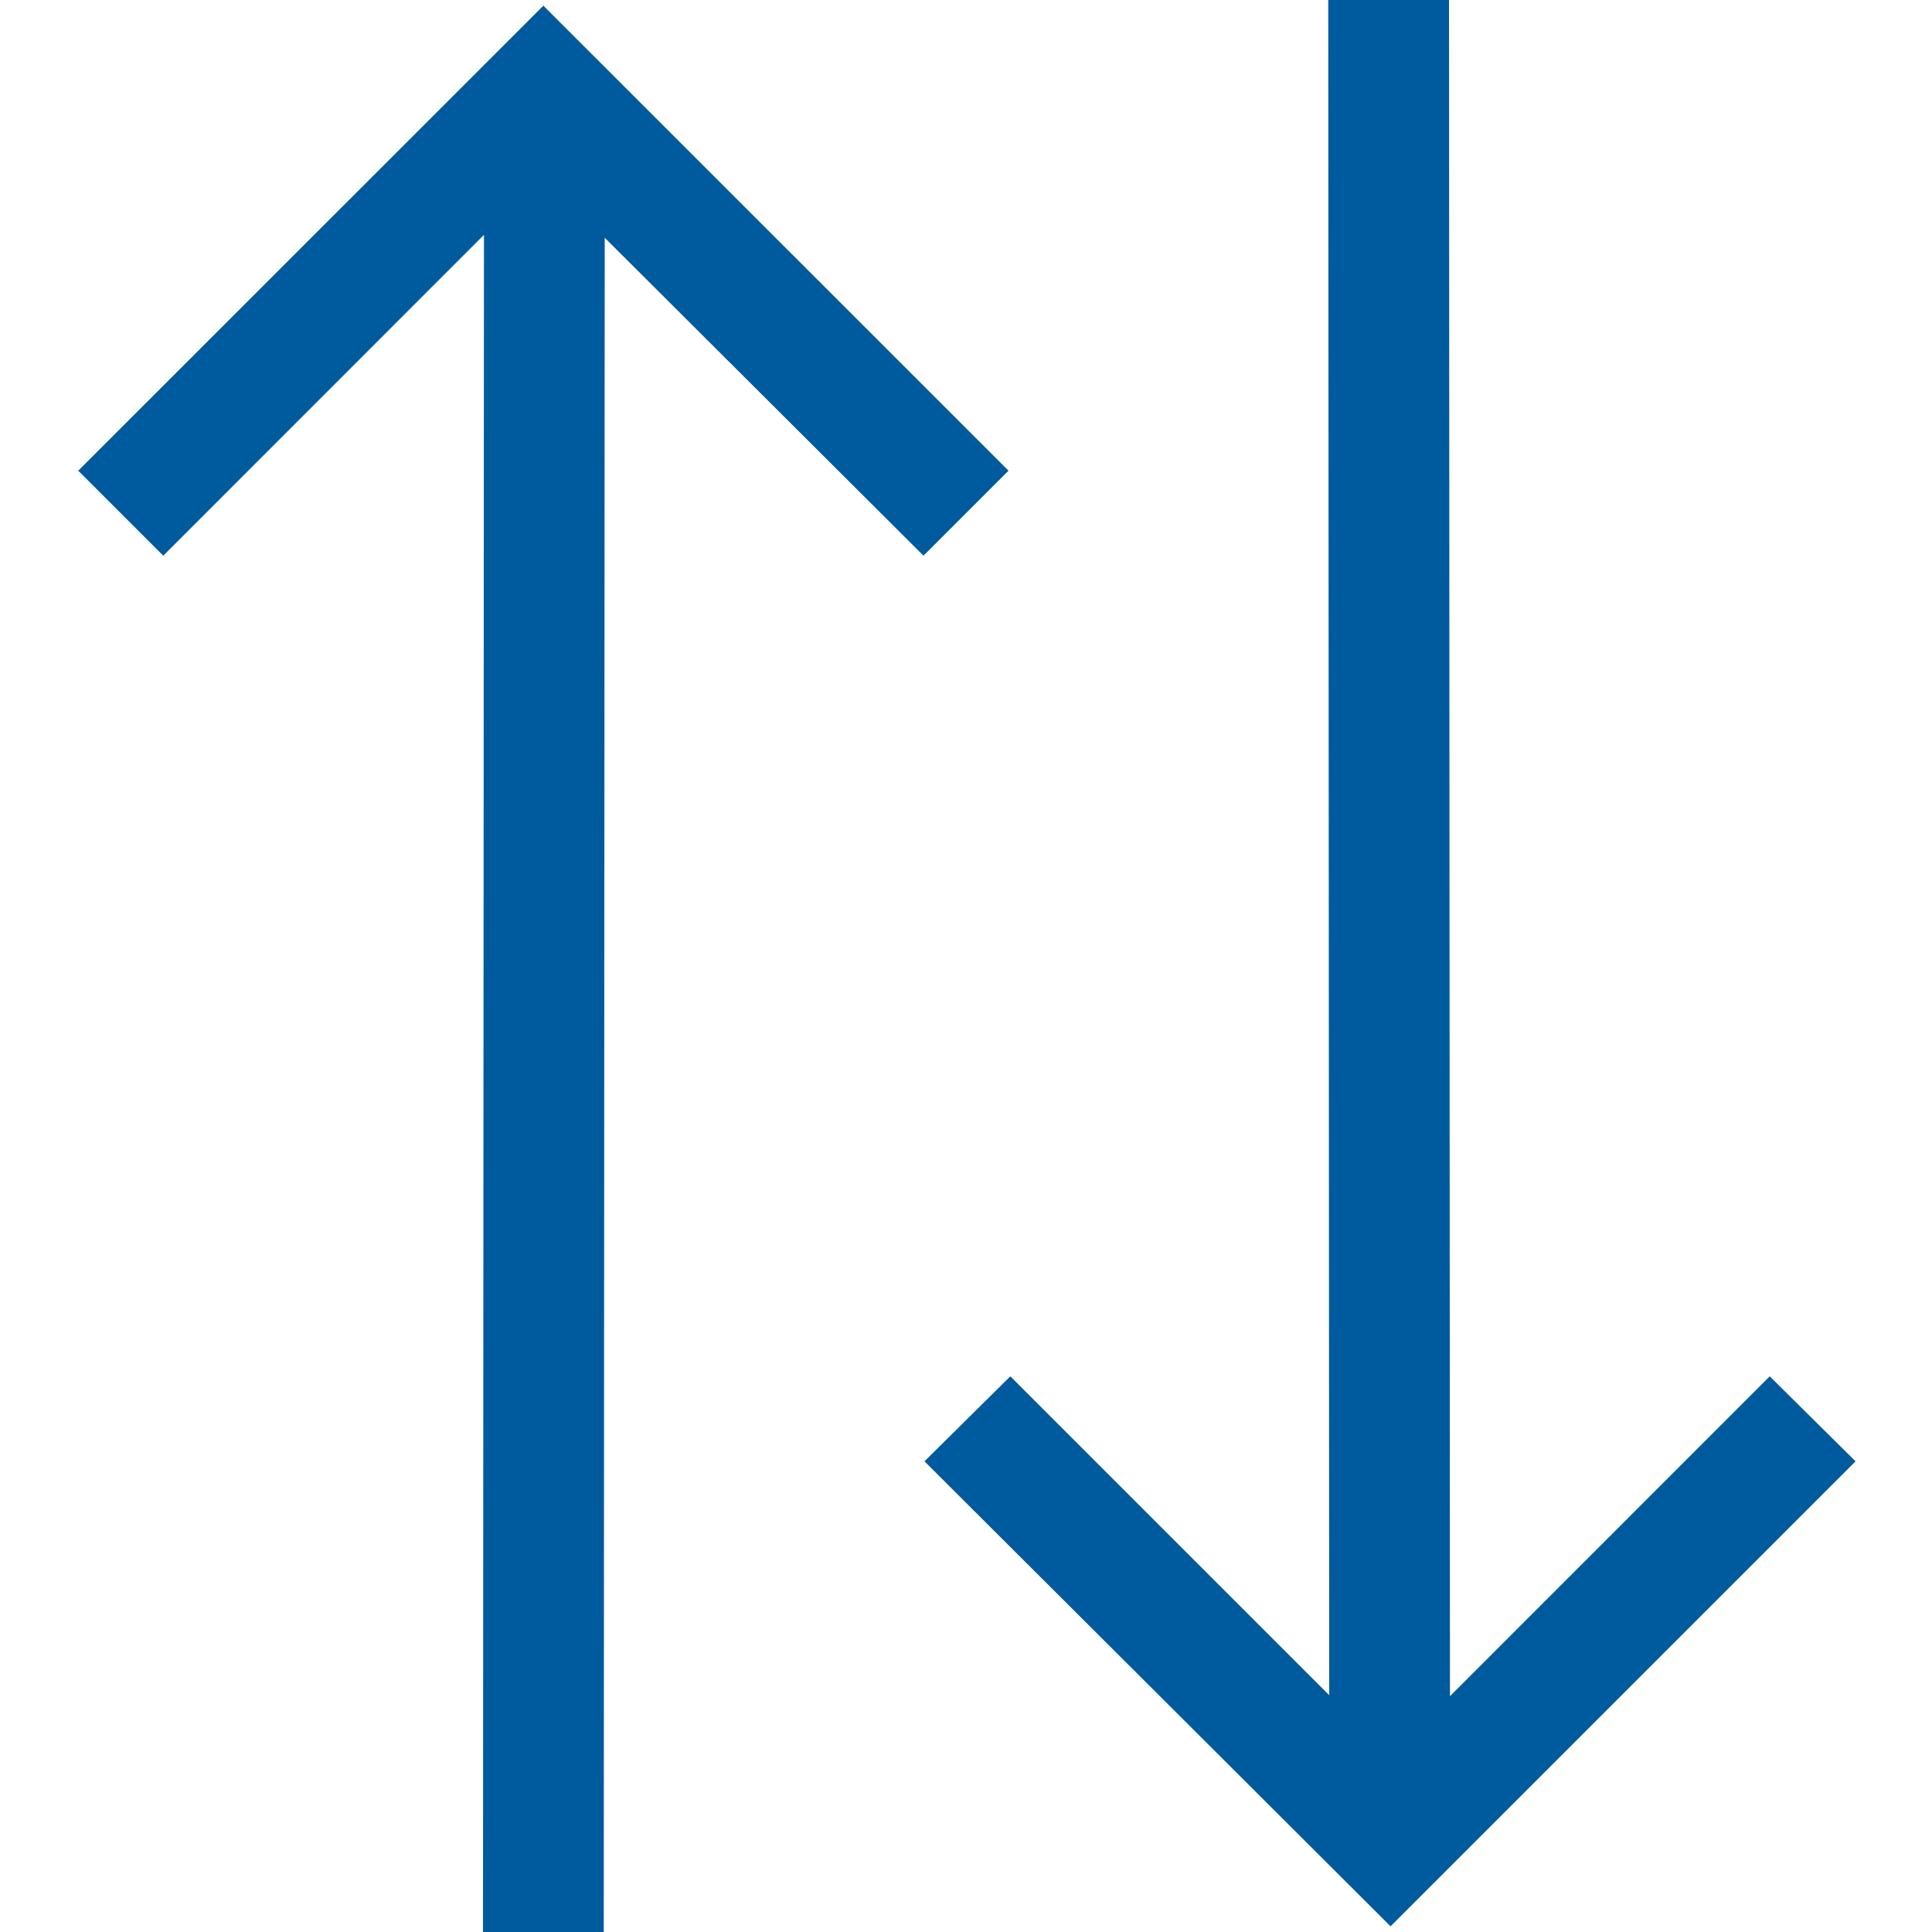
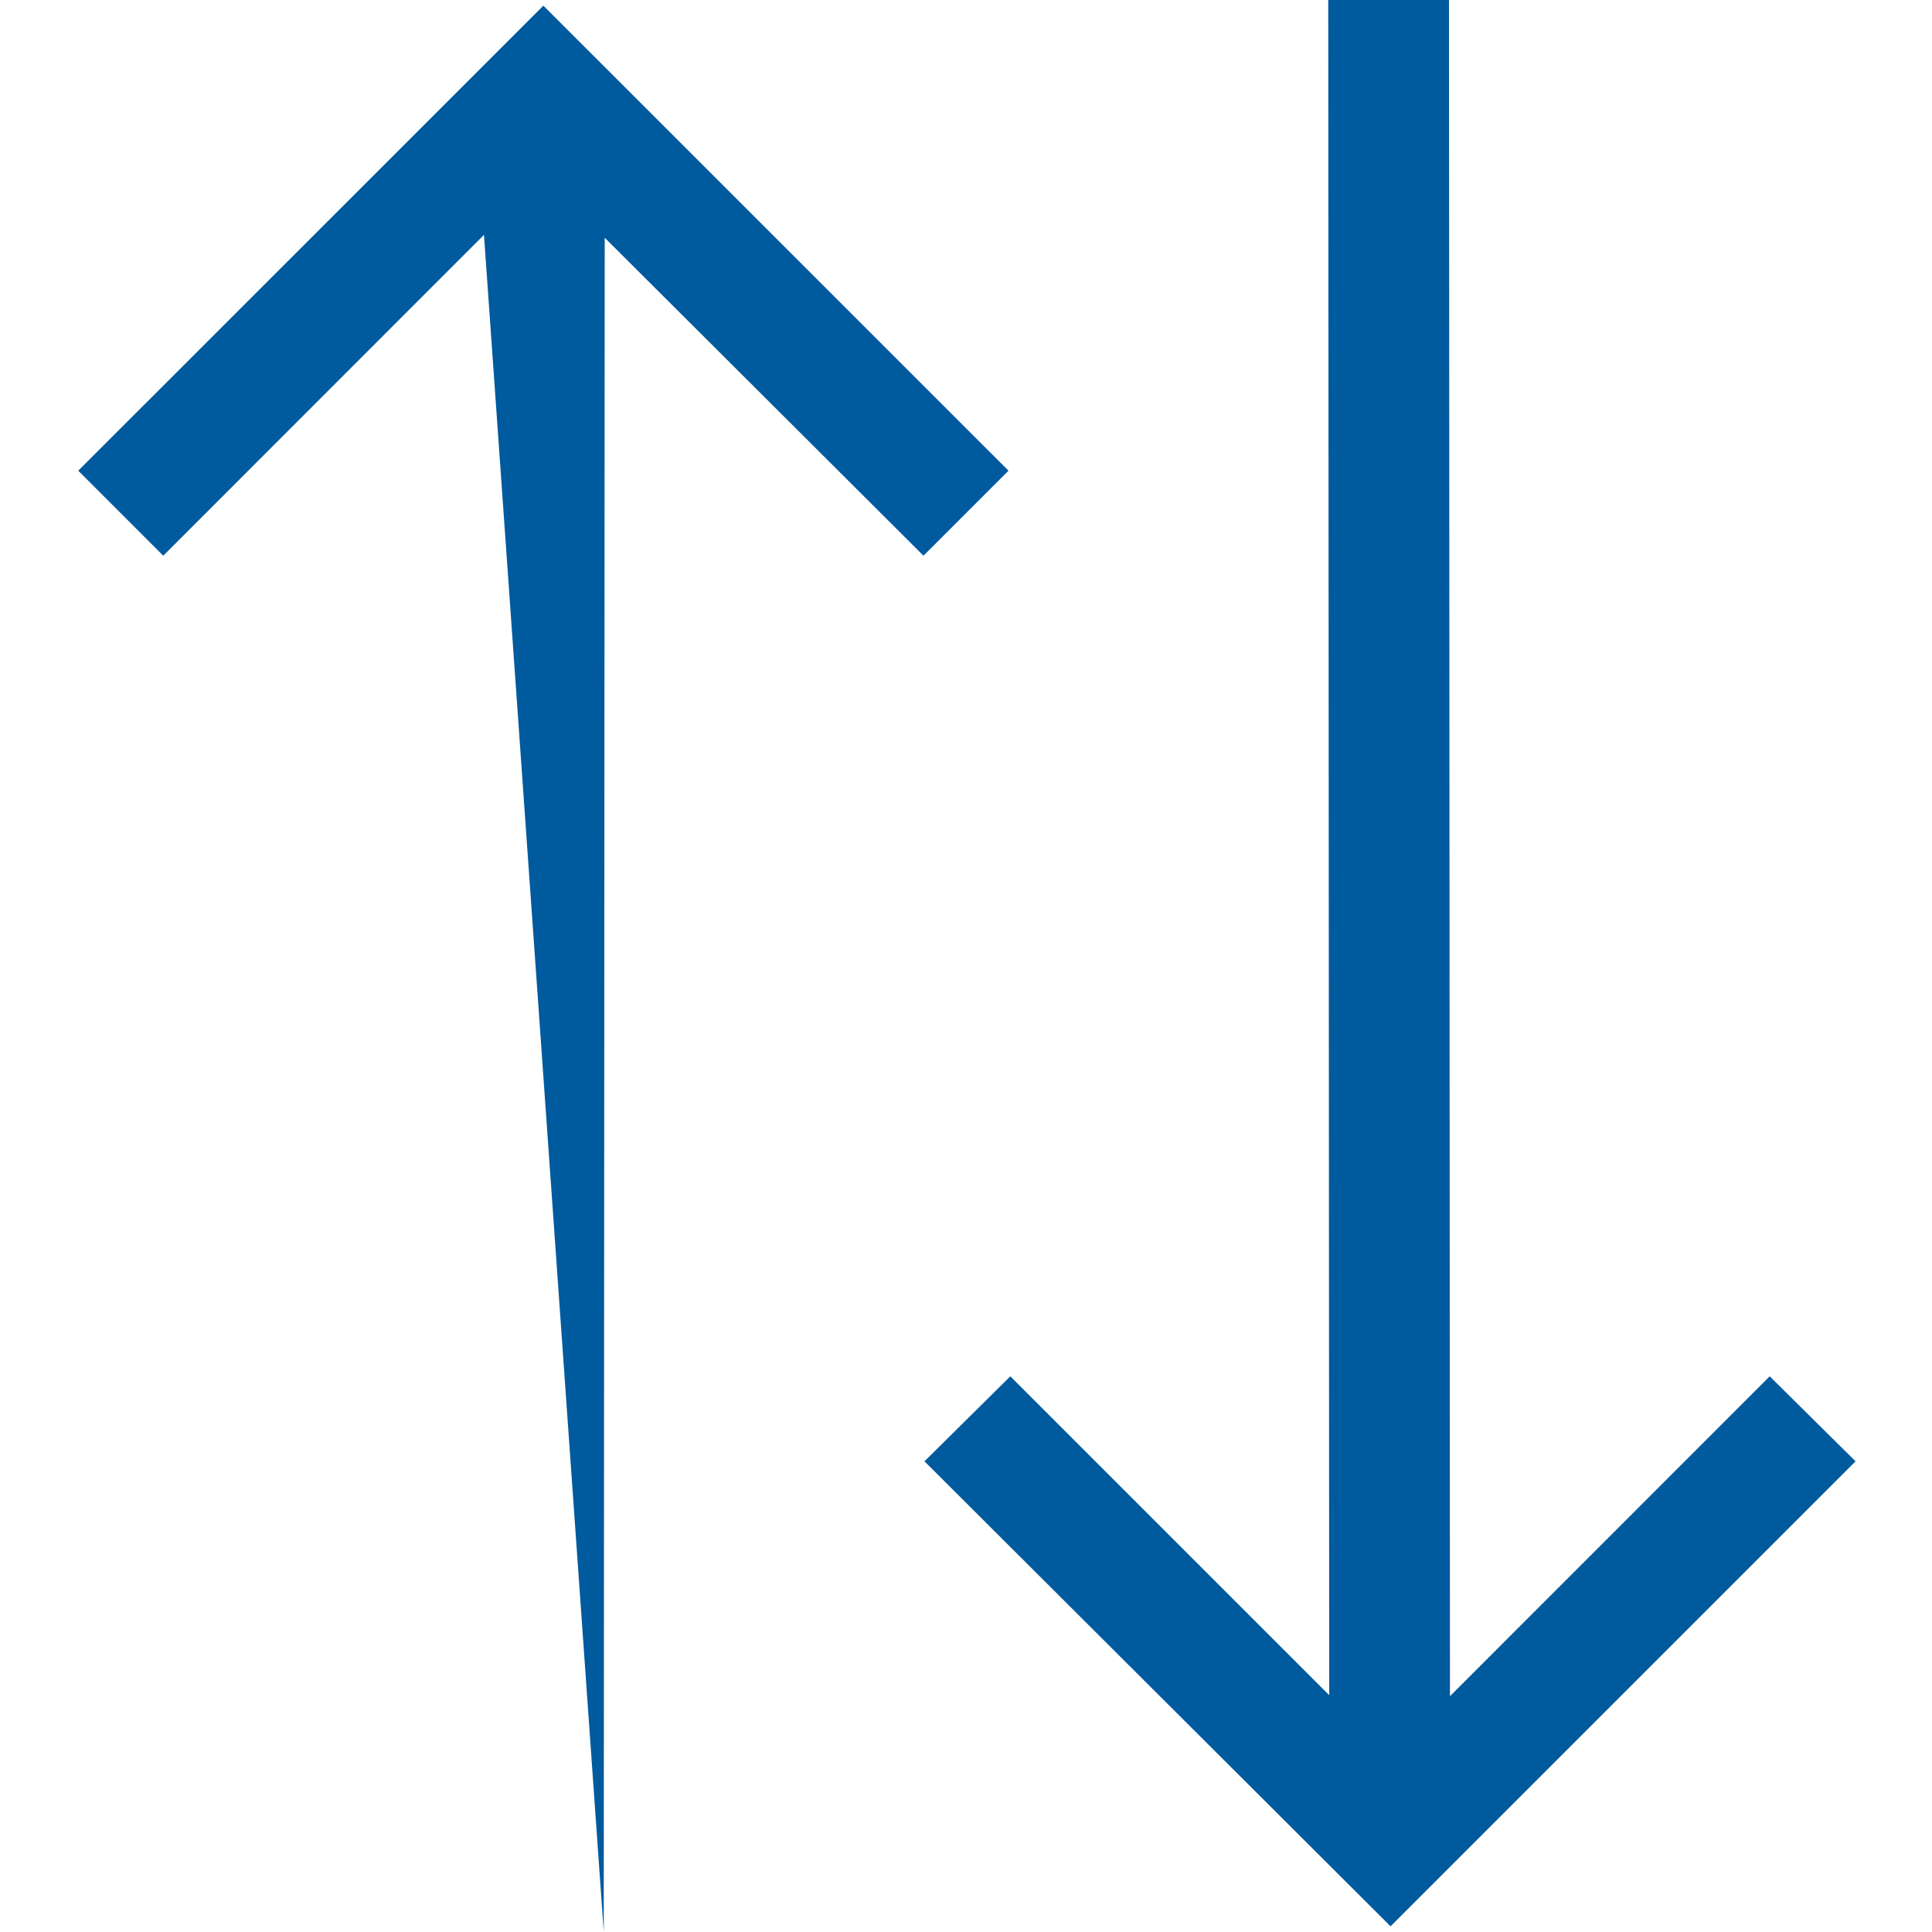
<svg xmlns="http://www.w3.org/2000/svg" width="16" height="16" viewBox="0 0 16 16" fill="none">
-   <path d="M8.352 3.898L7.648 4.602L5.008 1.969L5 16H4L4.008 1.945L1.352 4.602L0.648 3.898L4.5 0.047L8.352 3.898ZM14.656 11.398L15.367 12.102L11.516 15.953L7.656 12.102L8.367 11.398L11.008 14.039L11 0H12L12.008 14.047L14.656 11.398Z" fill="#005A9E" />
+   <path d="M8.352 3.898L7.648 4.602L5.008 1.969L5 16L4.008 1.945L1.352 4.602L0.648 3.898L4.5 0.047L8.352 3.898ZM14.656 11.398L15.367 12.102L11.516 15.953L7.656 12.102L8.367 11.398L11.008 14.039L11 0H12L12.008 14.047L14.656 11.398Z" fill="#005A9E" />
</svg>